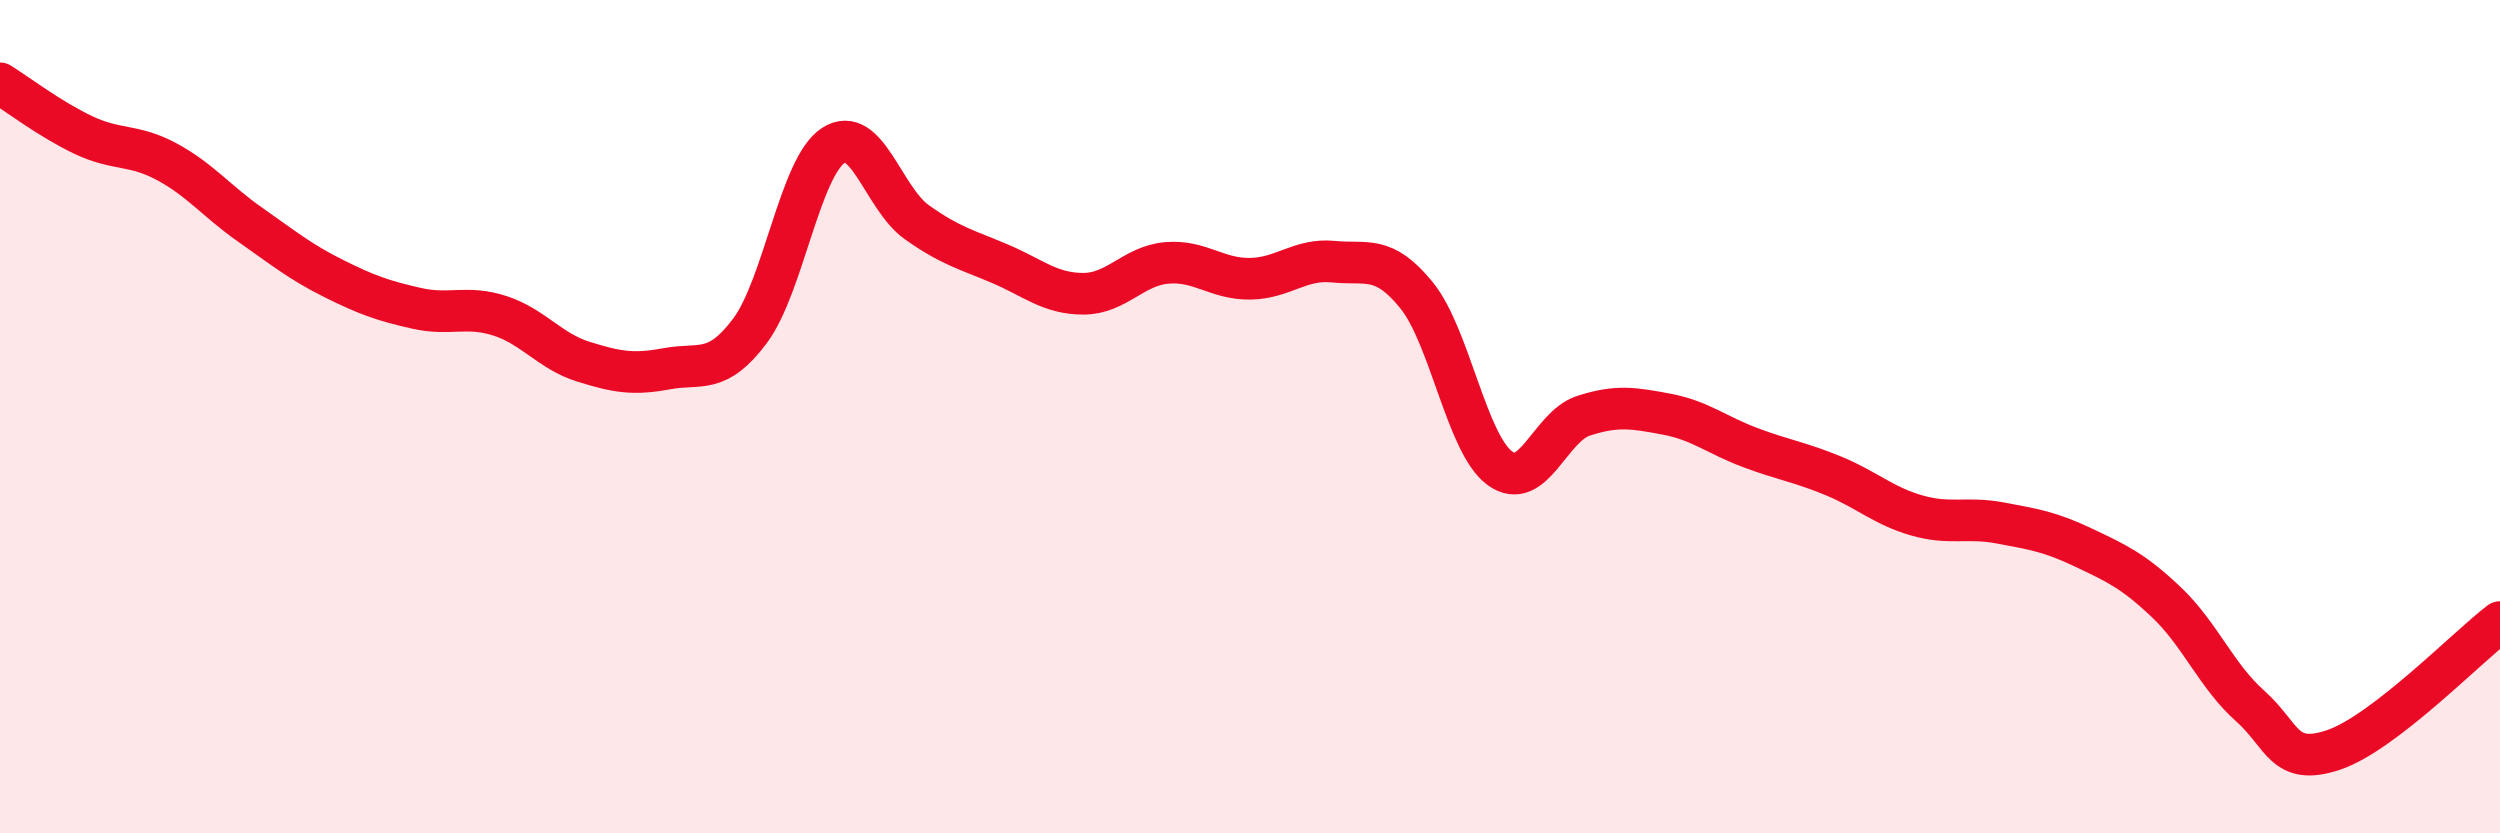
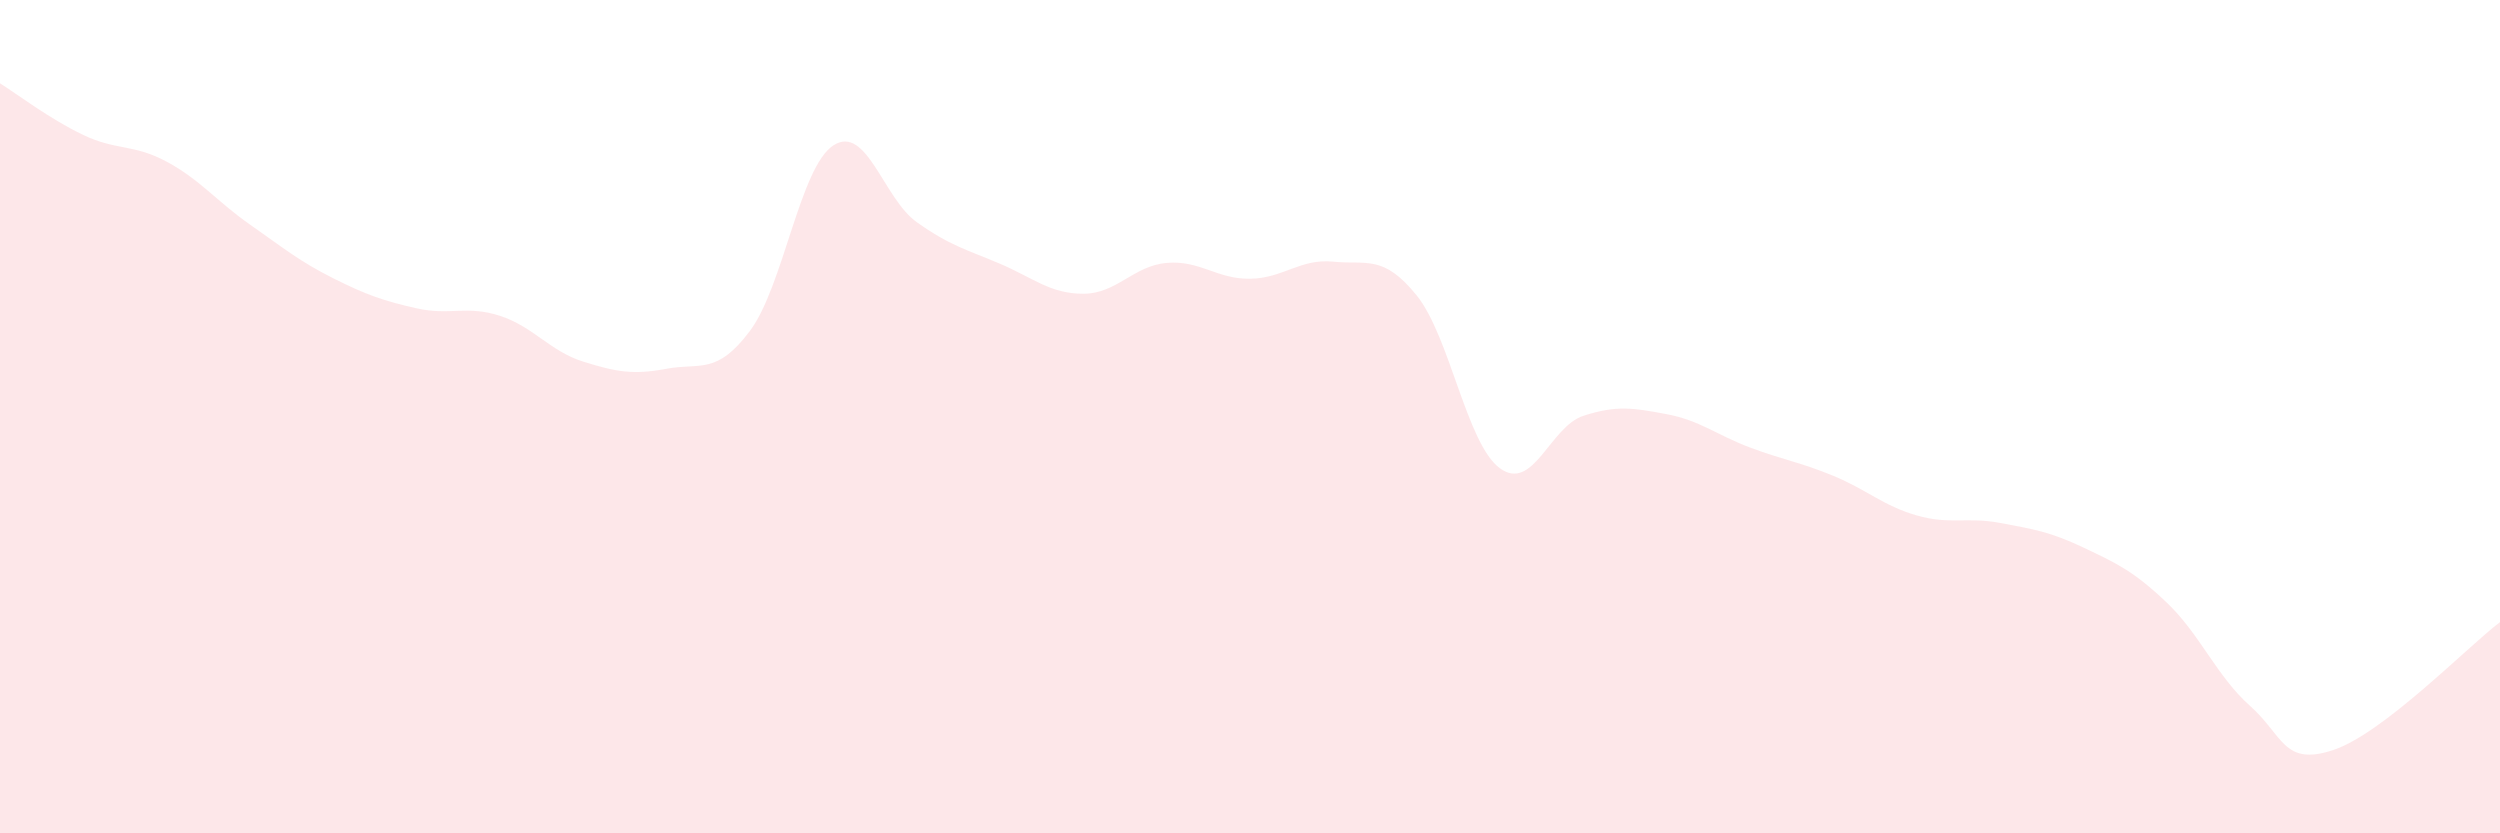
<svg xmlns="http://www.w3.org/2000/svg" width="60" height="20" viewBox="0 0 60 20">
  <path d="M 0,2 C 0.4,2.25 1.2,2.86 2,3.24 C 2.8,3.62 3.2,3.45 4,3.88 C 4.8,4.31 5.2,4.83 6,5.39 C 6.8,5.95 7.2,6.28 8,6.68 C 8.8,7.08 9.2,7.22 10,7.4 C 10.8,7.58 11.2,7.32 12,7.58 C 12.8,7.84 13.2,8.43 14,8.68 C 14.8,8.93 15.2,9 16,8.85 C 16.8,8.7 17.2,9.01 18,7.94 C 18.8,6.87 19.2,4.01 20,3.49 C 20.8,2.97 21.2,4.76 22,5.33 C 22.8,5.9 23.2,5.99 24,6.33 C 24.8,6.67 25.2,7.05 26,7.05 C 26.8,7.05 27.2,6.38 28,6.31 C 28.8,6.24 29.2,6.7 30,6.69 C 30.8,6.68 31.2,6.2 32,6.28 C 32.8,6.36 33.2,6.1 34,7.09 C 34.8,8.08 35.2,10.66 36,11.24 C 36.8,11.82 37.2,10.24 38,9.98 C 38.8,9.72 39.2,9.79 40,9.94 C 40.8,10.09 41.2,10.44 42,10.74 C 42.8,11.04 43.2,11.09 44,11.42 C 44.8,11.75 45.2,12.14 46,12.37 C 46.8,12.6 47.2,12.4 48,12.55 C 48.8,12.7 49.2,12.76 50,13.14 C 50.8,13.52 51.2,13.7 52,14.46 C 52.8,15.22 53.2,16.23 54,16.94 C 54.8,17.65 54.8,18.4 56,18 C 57.2,17.6 59.2,15.54 60,14.93L60 20L0 20Z" fill="#EB0A25" opacity="0.1" stroke-linecap="round" stroke-linejoin="round" />
-   <path d="M 0,2 C 0.4,2.25 1.2,2.86 2,3.24 C 2.8,3.62 3.2,3.45 4,3.88 C 4.8,4.31 5.2,4.83 6,5.39 C 6.8,5.95 7.2,6.28 8,6.68 C 8.8,7.08 9.2,7.22 10,7.4 C 10.8,7.58 11.2,7.32 12,7.58 C 12.8,7.84 13.2,8.43 14,8.68 C 14.8,8.93 15.2,9 16,8.85 C 16.8,8.7 17.2,9.01 18,7.94 C 18.8,6.87 19.2,4.01 20,3.49 C 20.8,2.97 21.2,4.76 22,5.33 C 22.8,5.9 23.2,5.99 24,6.33 C 24.8,6.67 25.2,7.05 26,7.05 C 26.8,7.05 27.2,6.38 28,6.31 C 28.8,6.24 29.2,6.7 30,6.69 C 30.8,6.68 31.2,6.2 32,6.28 C 32.8,6.36 33.2,6.1 34,7.09 C 34.8,8.08 35.2,10.66 36,11.24 C 36.8,11.82 37.2,10.24 38,9.98 C 38.8,9.72 39.2,9.79 40,9.94 C 40.8,10.09 41.2,10.44 42,10.74 C 42.8,11.04 43.2,11.09 44,11.42 C 44.8,11.75 45.2,12.14 46,12.37 C 46.8,12.6 47.2,12.4 48,12.55 C 48.8,12.7 49.2,12.76 50,13.14 C 50.8,13.52 51.2,13.7 52,14.46 C 52.8,15.22 53.2,16.23 54,16.94 C 54.8,17.65 54.8,18.4 56,18 C 57.2,17.6 59.2,15.54 60,14.93" stroke="#EB0A25" stroke-width="1" fill="none" stroke-linecap="round" stroke-linejoin="round" />
</svg>